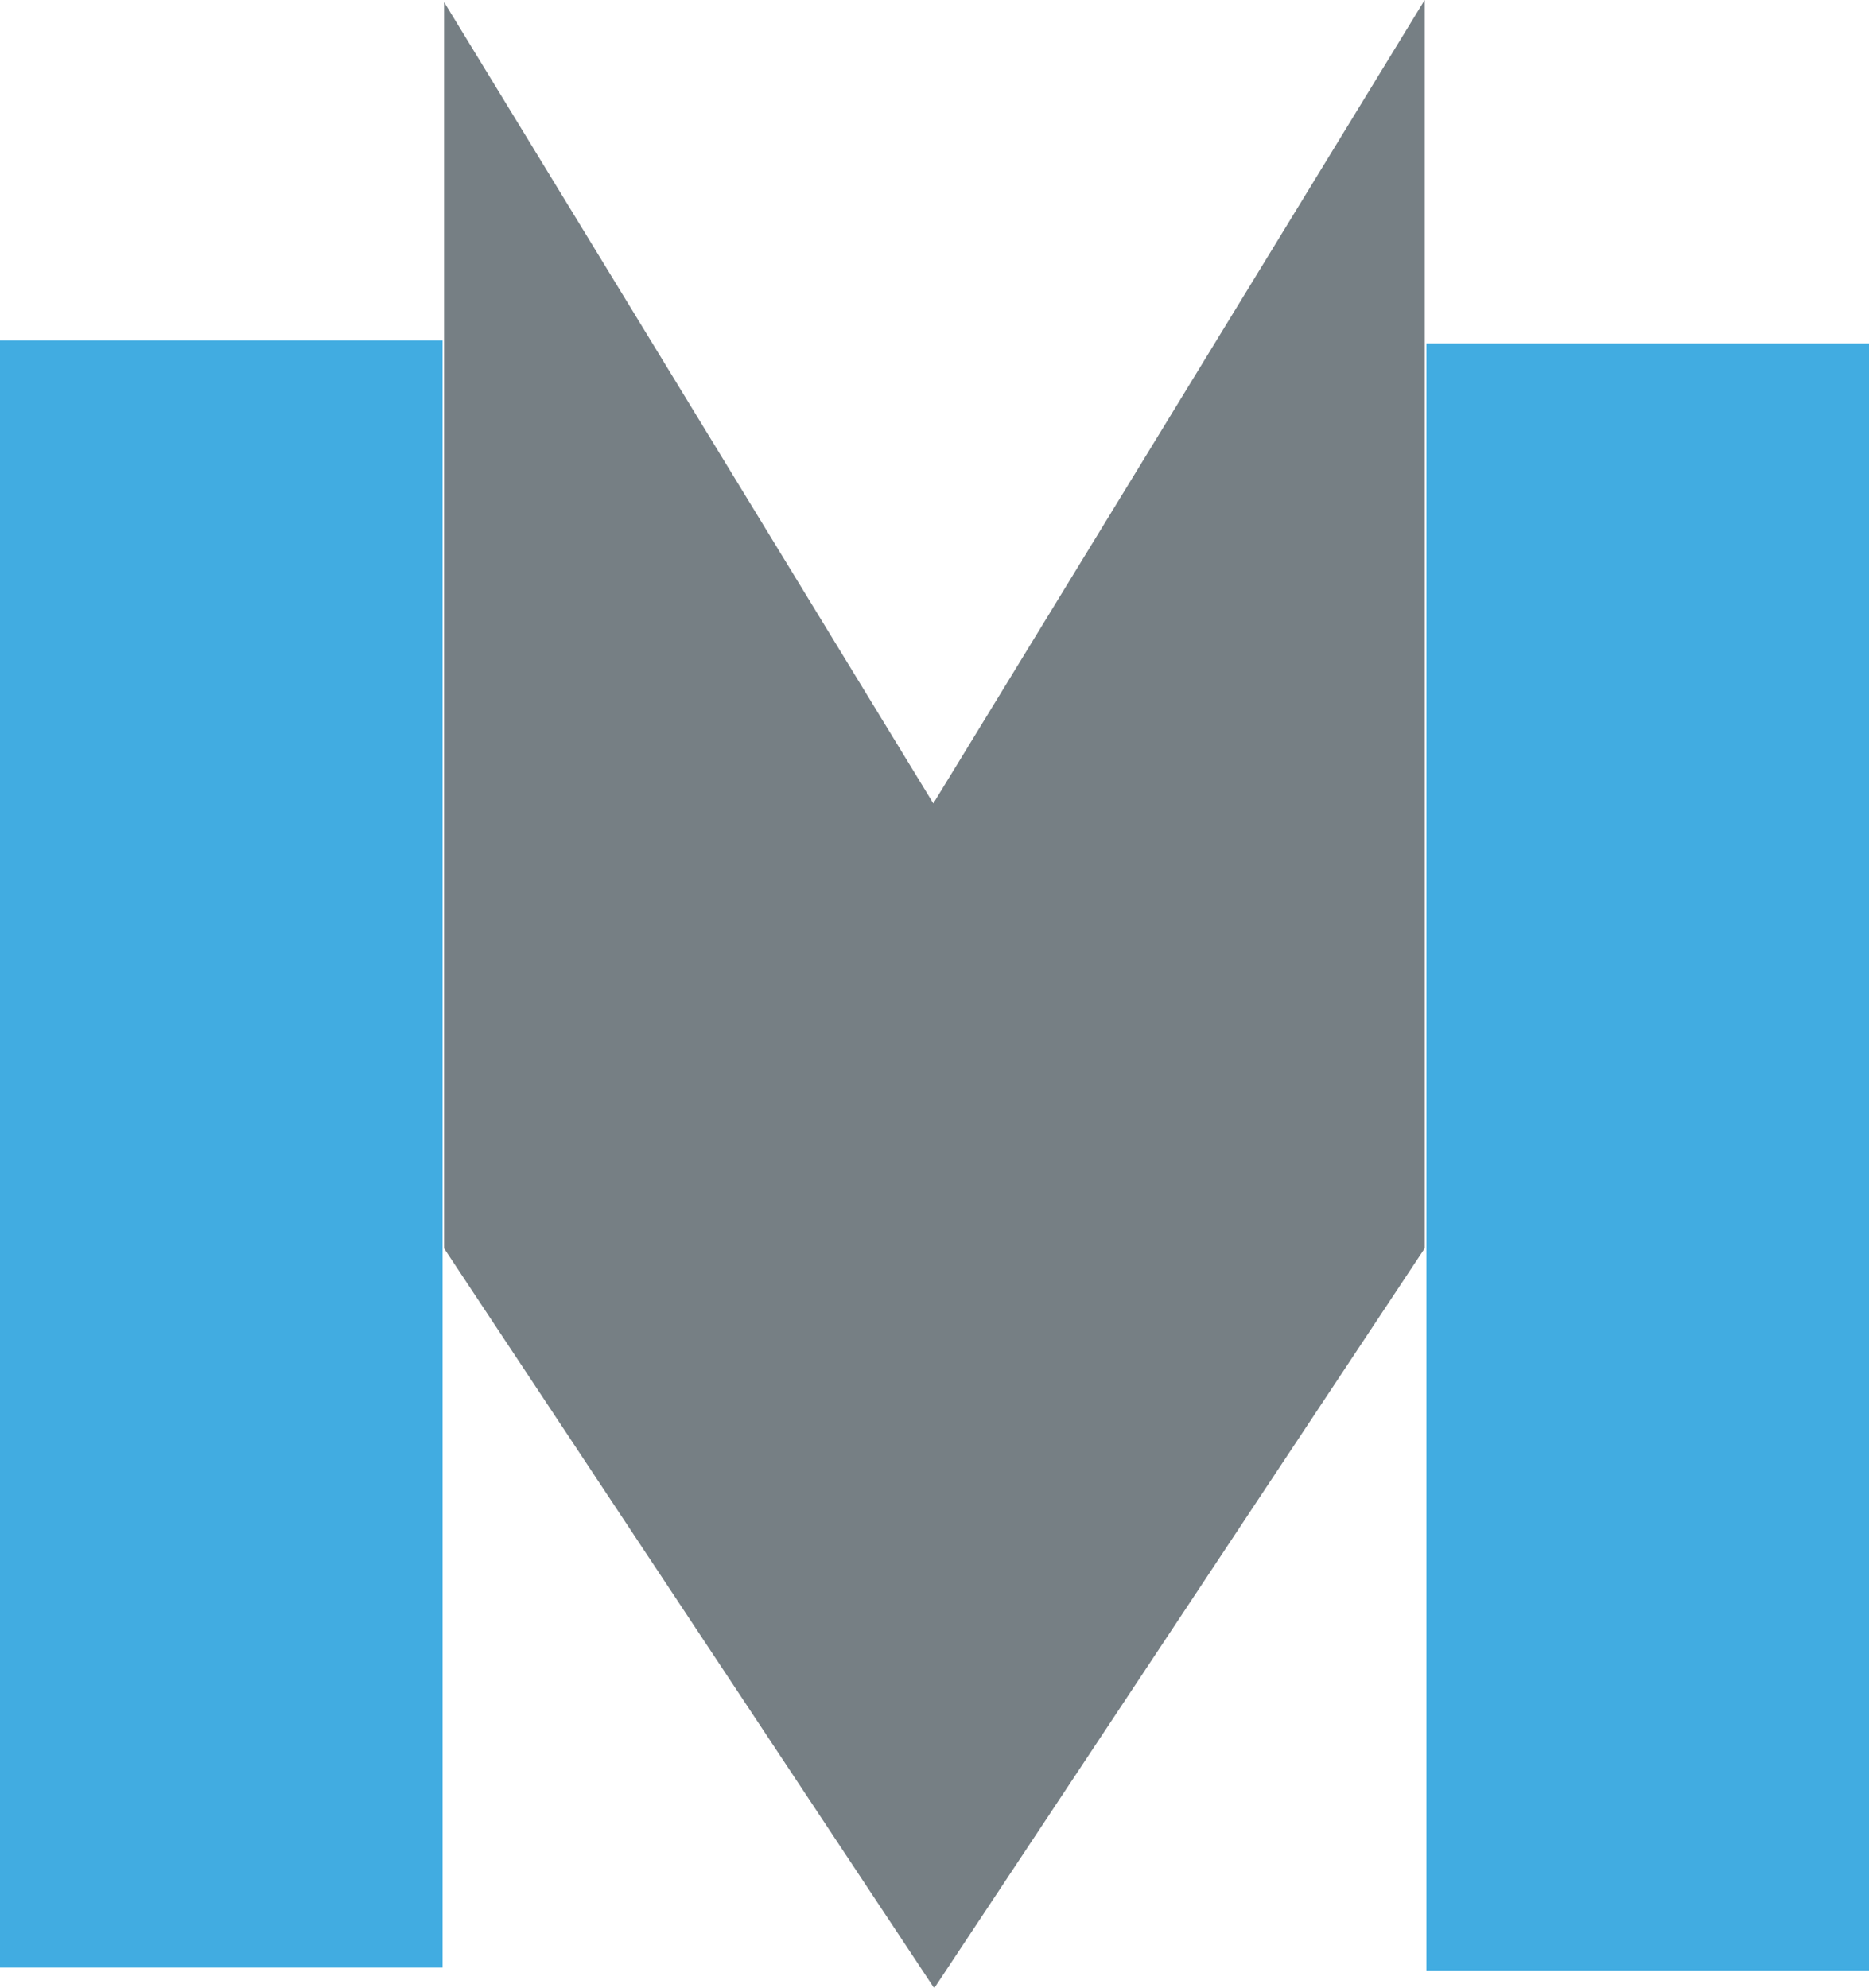
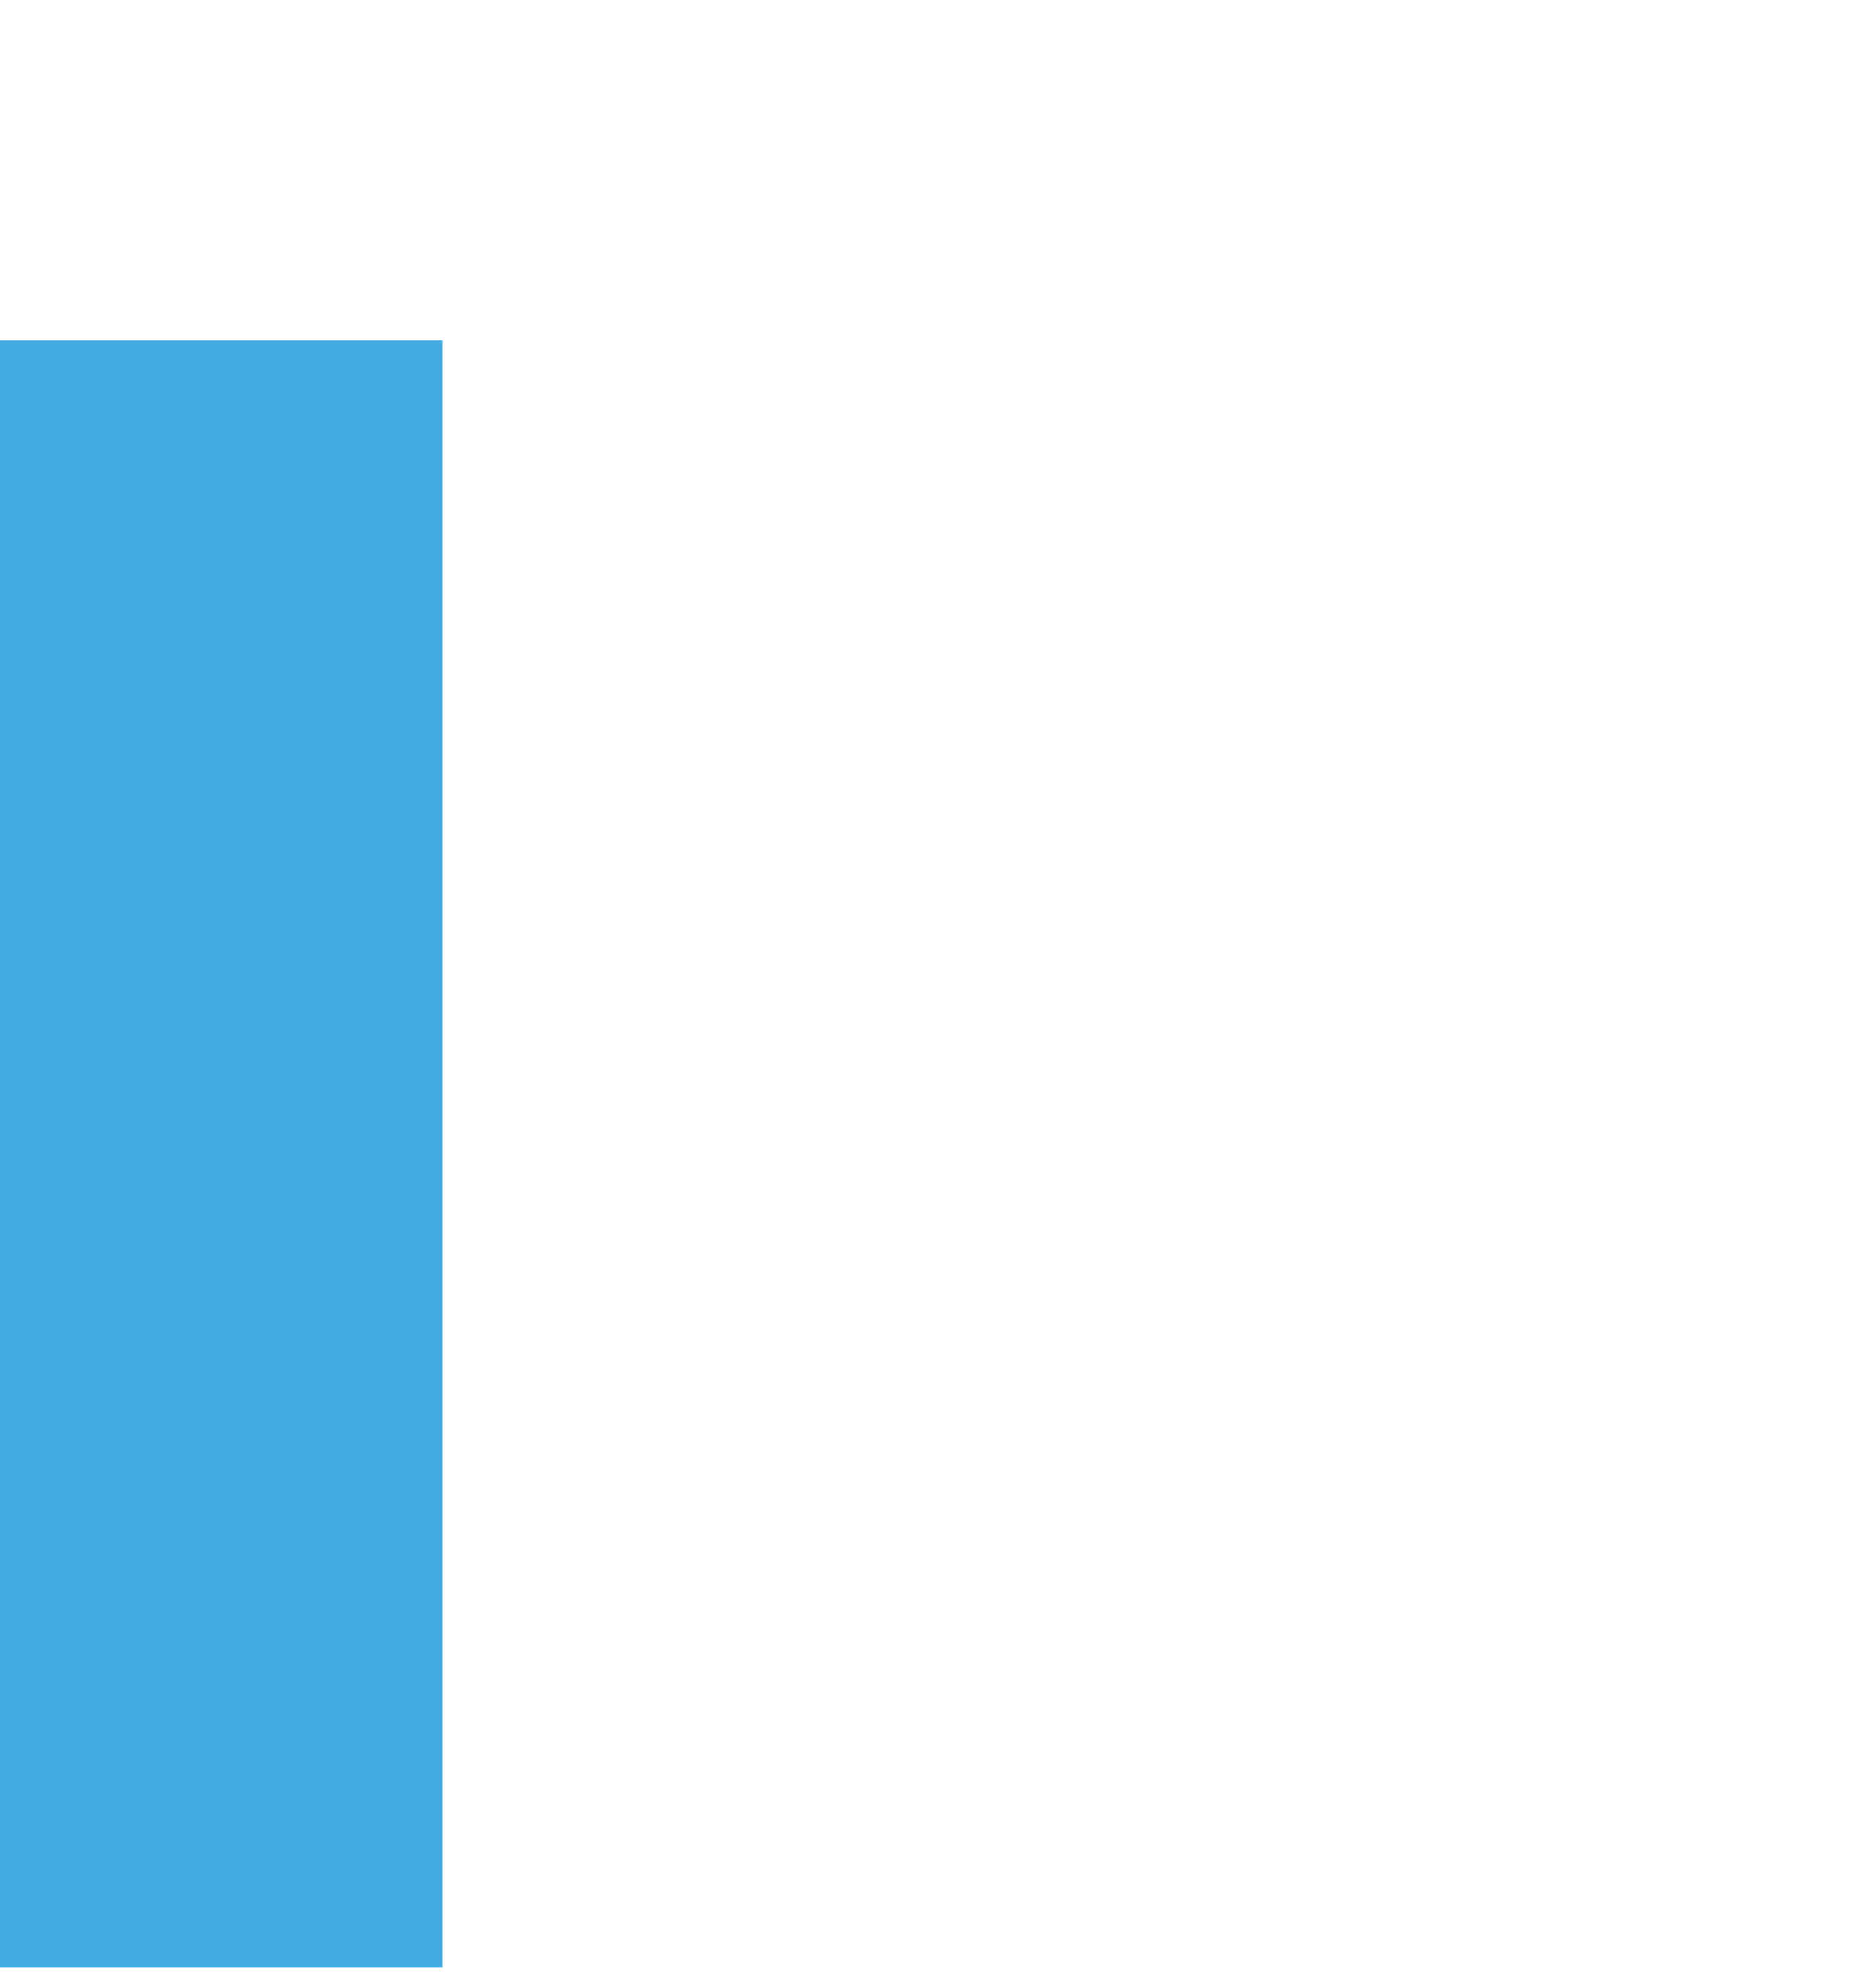
<svg xmlns="http://www.w3.org/2000/svg" data-bbox="0.5 1.78 307.29 325.25" viewBox="0 0 308.29 327.93" data-type="ugc">
  <g>
    <path fill="#41ace1" stroke="#41ace1" stroke-miterlimit="10" d="M72.5 56.65v267.37H.5V56.65z" />
-     <path fill="#41ace1" stroke="#41ace1" stroke-miterlimit="10" d="M307.79 57.15v267.37h-72V57.15z" />
-     <path stroke-miterlimit="10" fill="#767f84" stroke="#767f84" d="m73.75 205.75 80.35 121.28 80.4-121.28V1.78l-80.55 131.69L73.75 2.12z" />
  </g>
</svg>